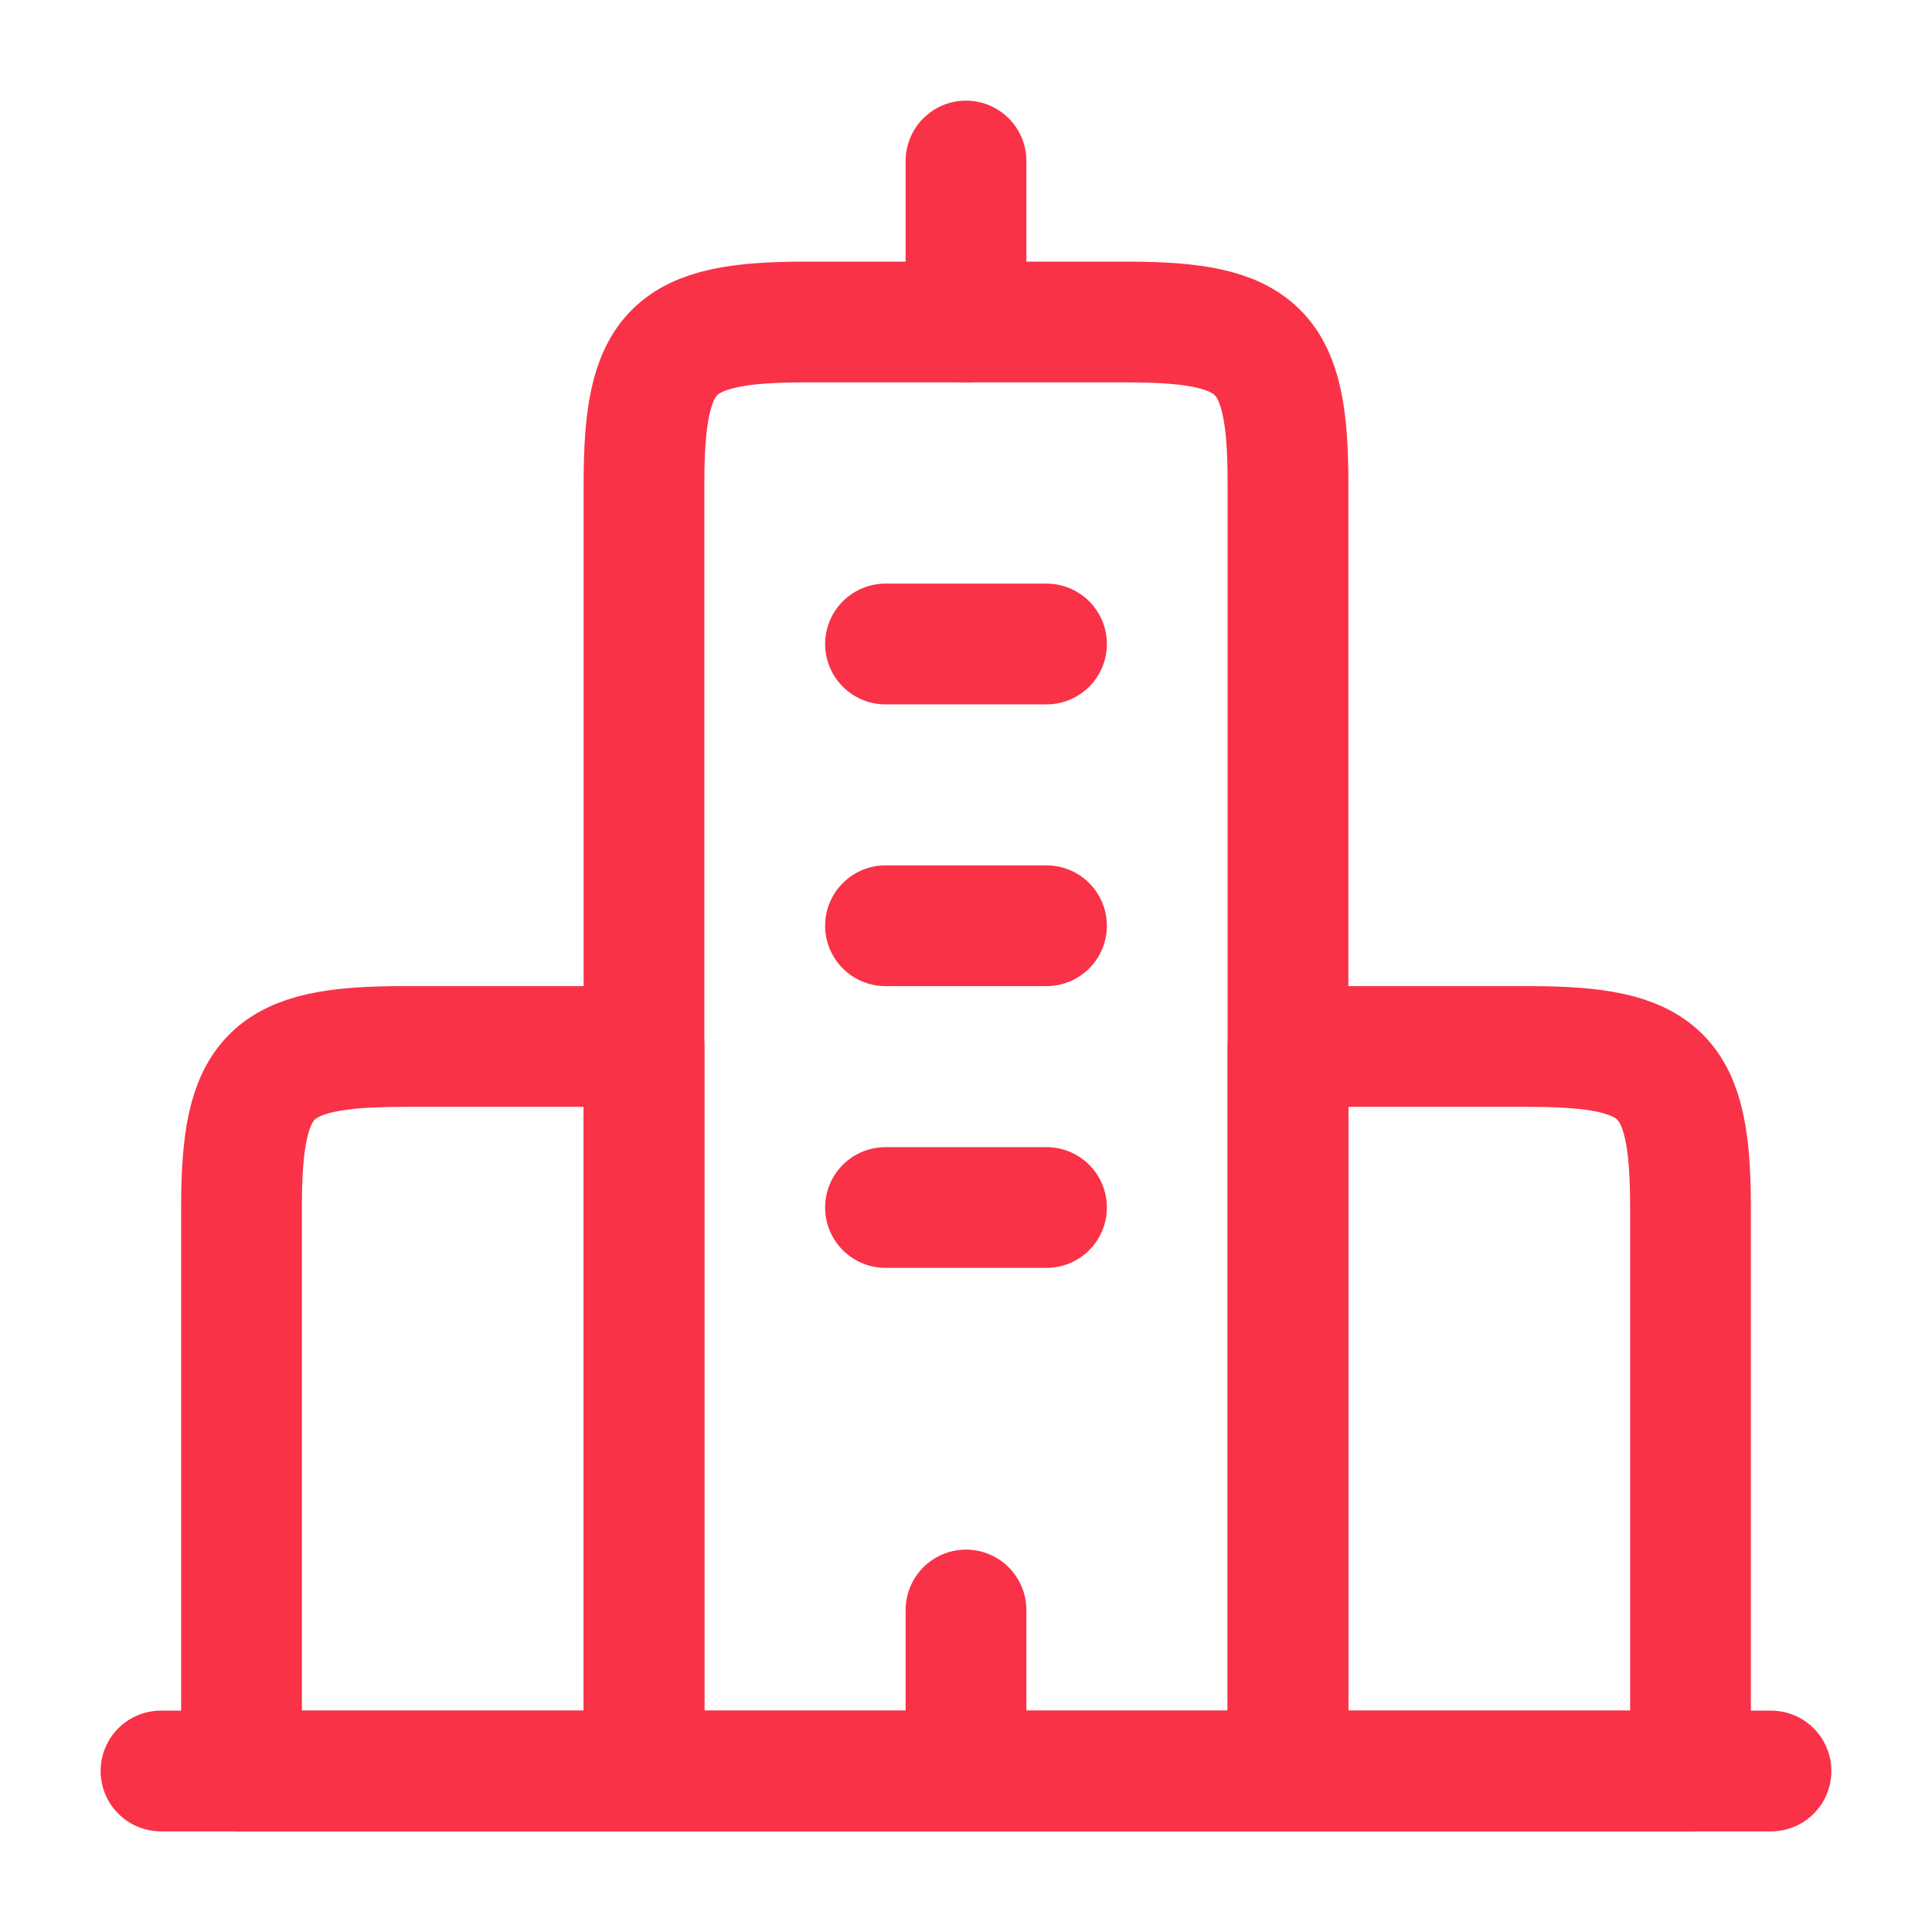
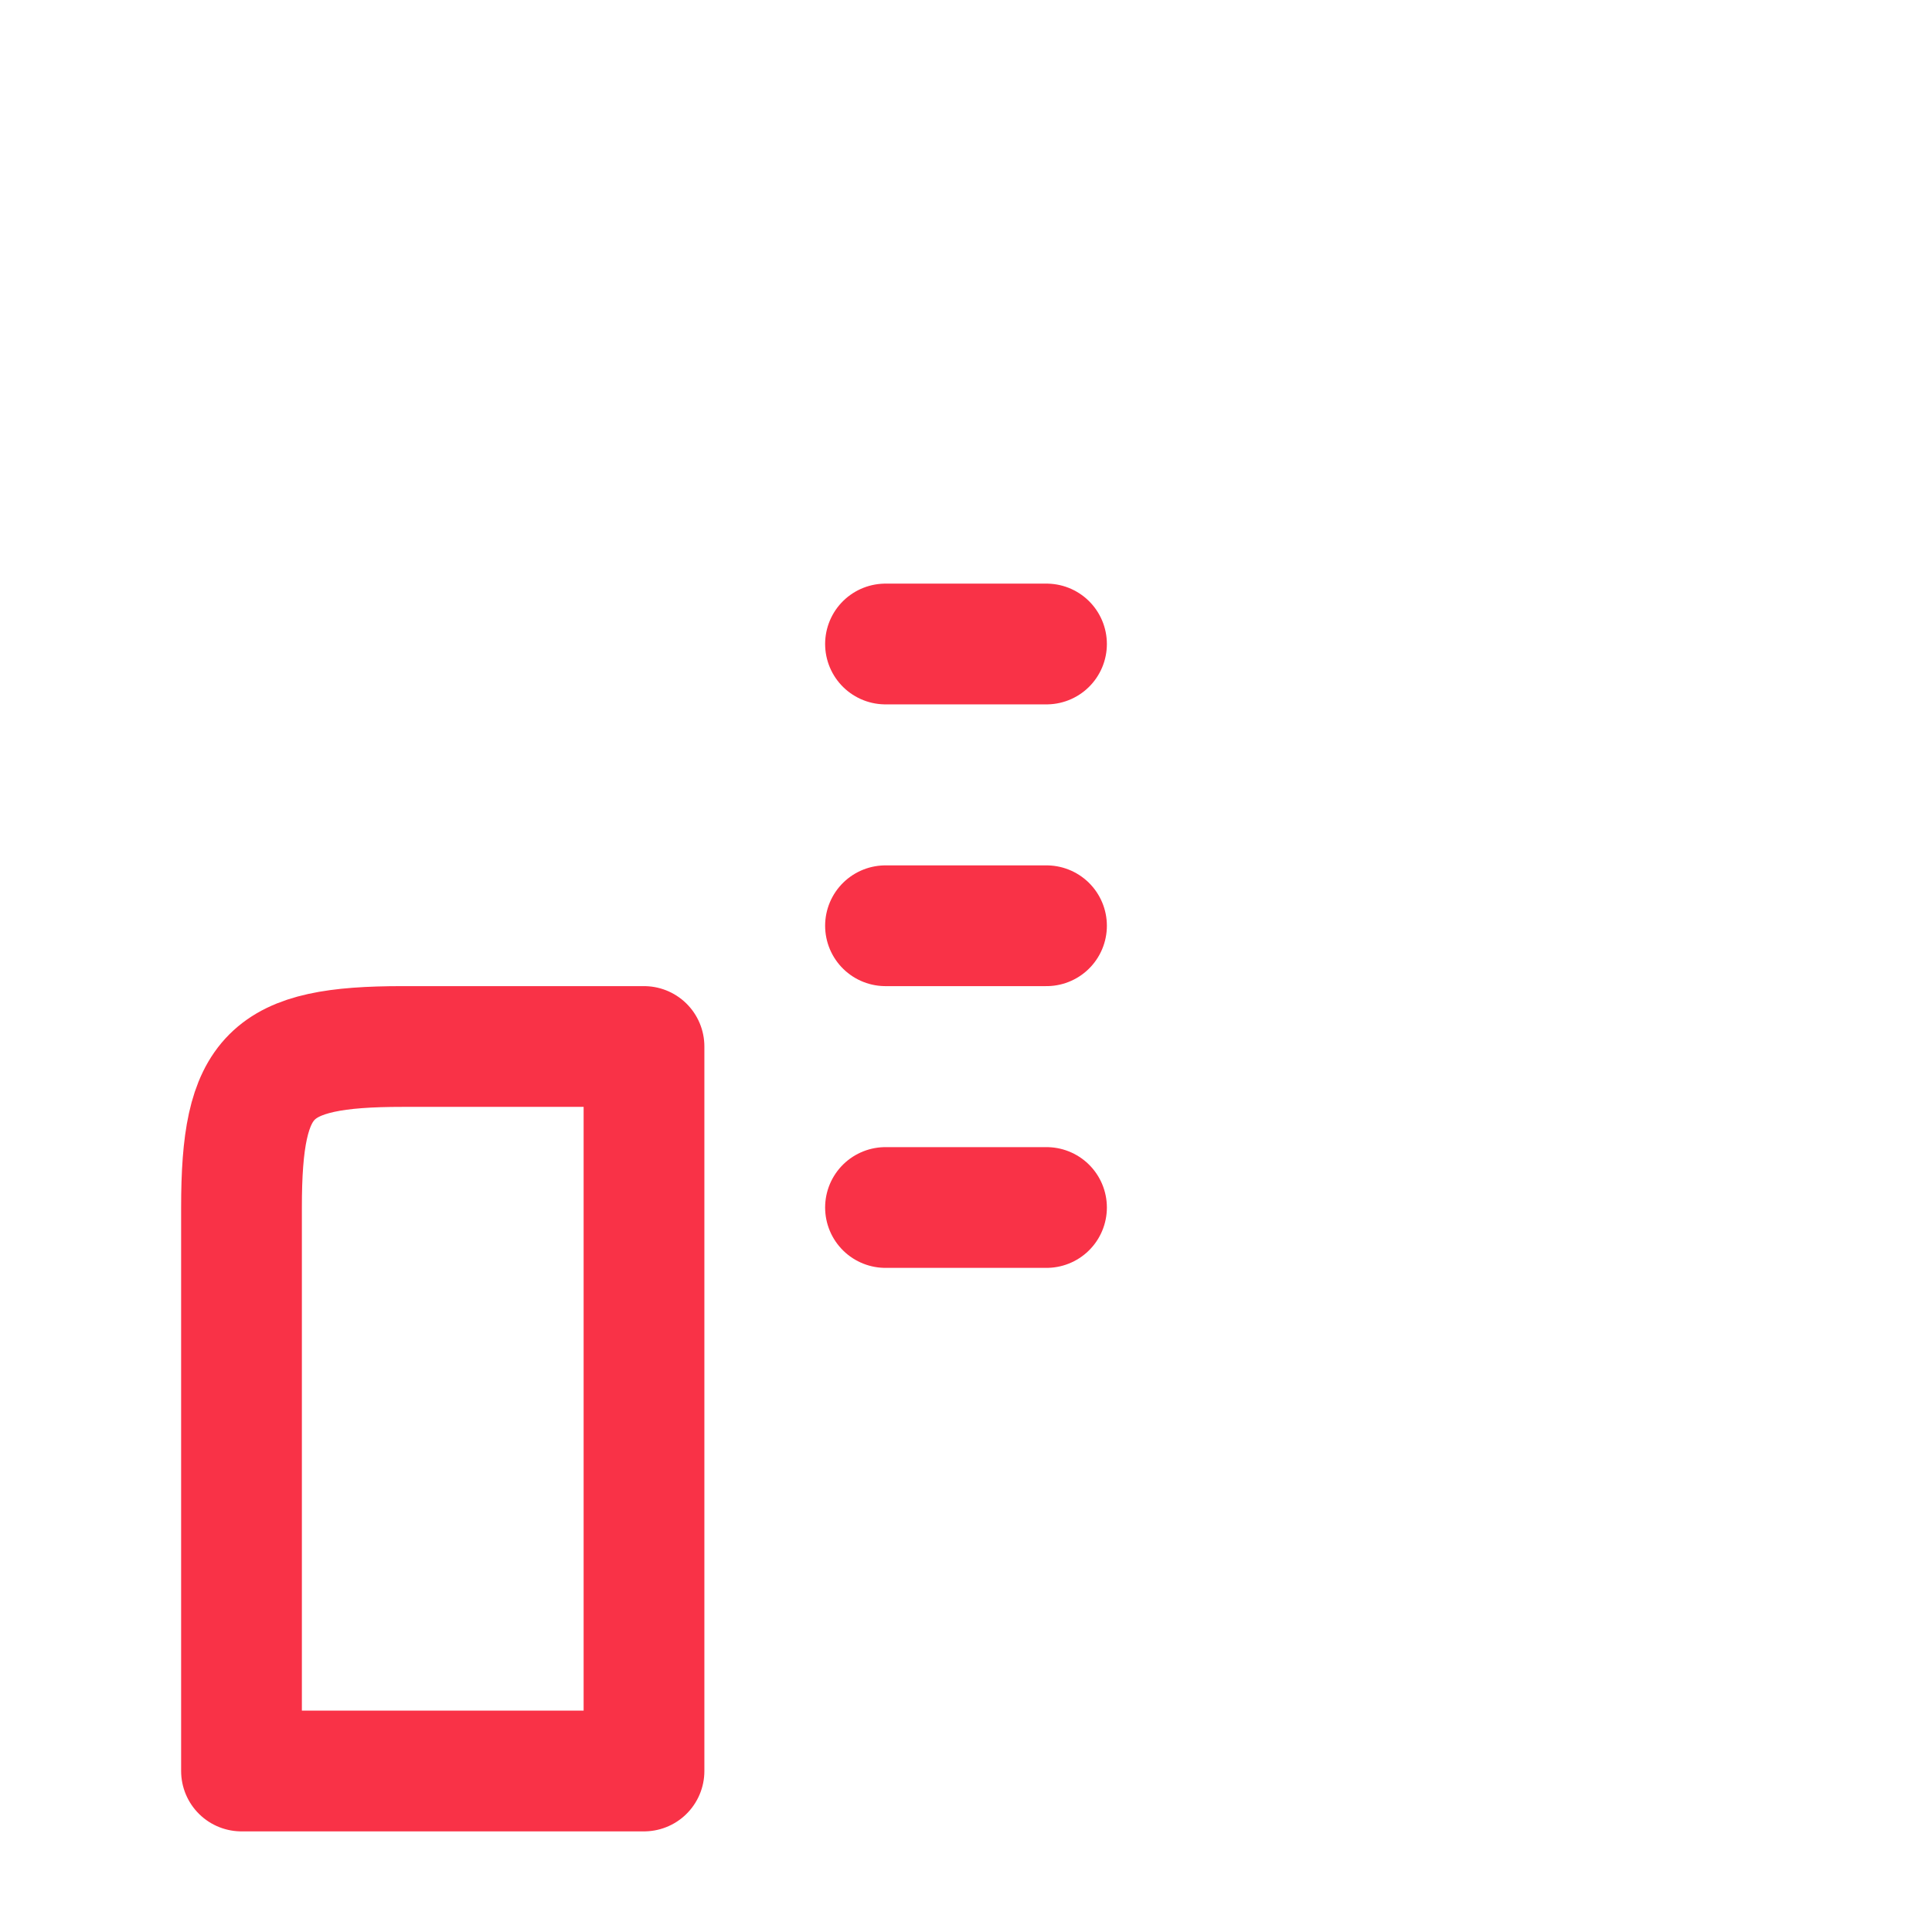
<svg xmlns="http://www.w3.org/2000/svg" width="24" height="24" viewBox="0 0 24 24" fill="none">
-   <path d="M2 22H22" stroke="#F93247" stroke-width="1.5" stroke-linecap="round" stroke-linejoin="round" />
-   <path d="M14 4H10C8.345 4 8 4.345 8 6V22H16V6C16 4.345 15.655 4 14 4Z" stroke="#F93247" stroke-width="1.5" stroke-linejoin="round" />
  <path d="M8 13H5C3.345 13 3 13.345 3 15V22H8V13Z" stroke="#F93247" stroke-width="1.5" stroke-linejoin="round" />
-   <path d="M19 13H16V22H21V15C21 13.345 20.655 13 19 13Z" stroke="#F93247" stroke-width="1.5" stroke-linejoin="round" />
-   <path d="M12 4V2" stroke="#F93247" stroke-width="1.5" stroke-linecap="round" stroke-linejoin="round" />
-   <path d="M12 22V20" stroke="#F93247" stroke-width="1.5" stroke-linecap="round" stroke-linejoin="round" />
  <path d="M11 15H13M11 11.5H13M11 8H13" stroke="#F93247" stroke-width="1.5" stroke-linecap="round" stroke-linejoin="round" />
</svg>